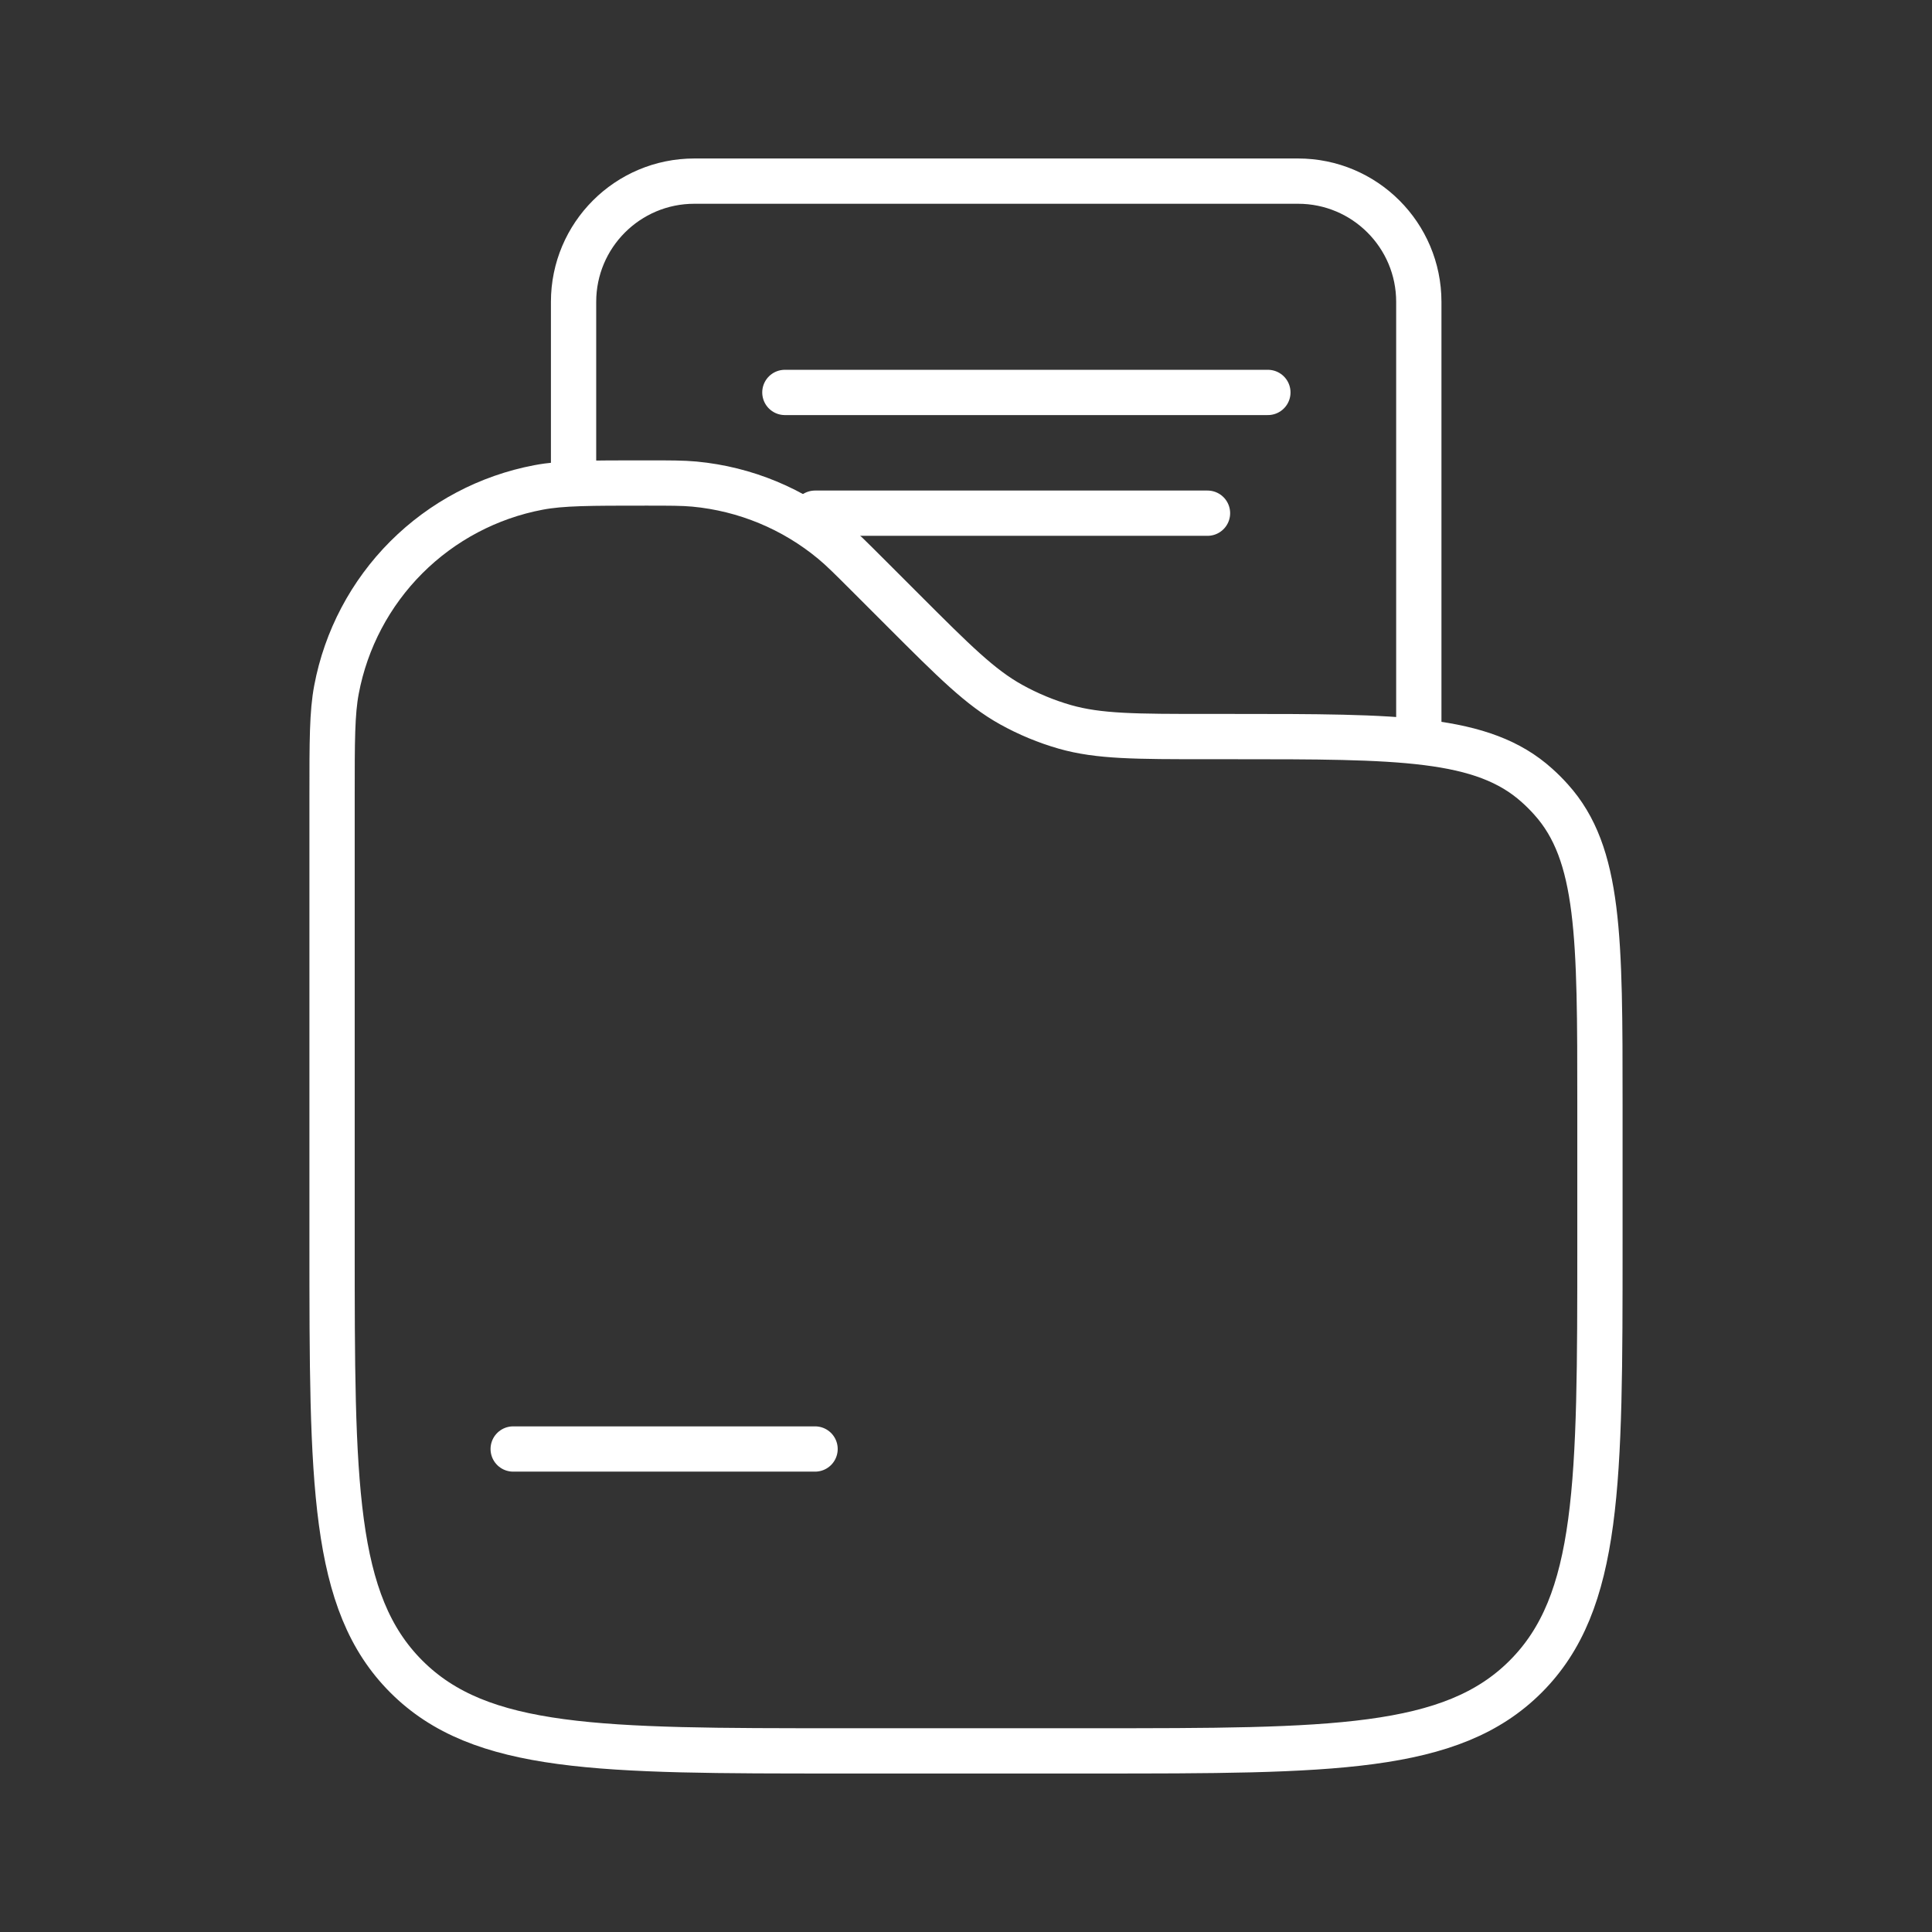
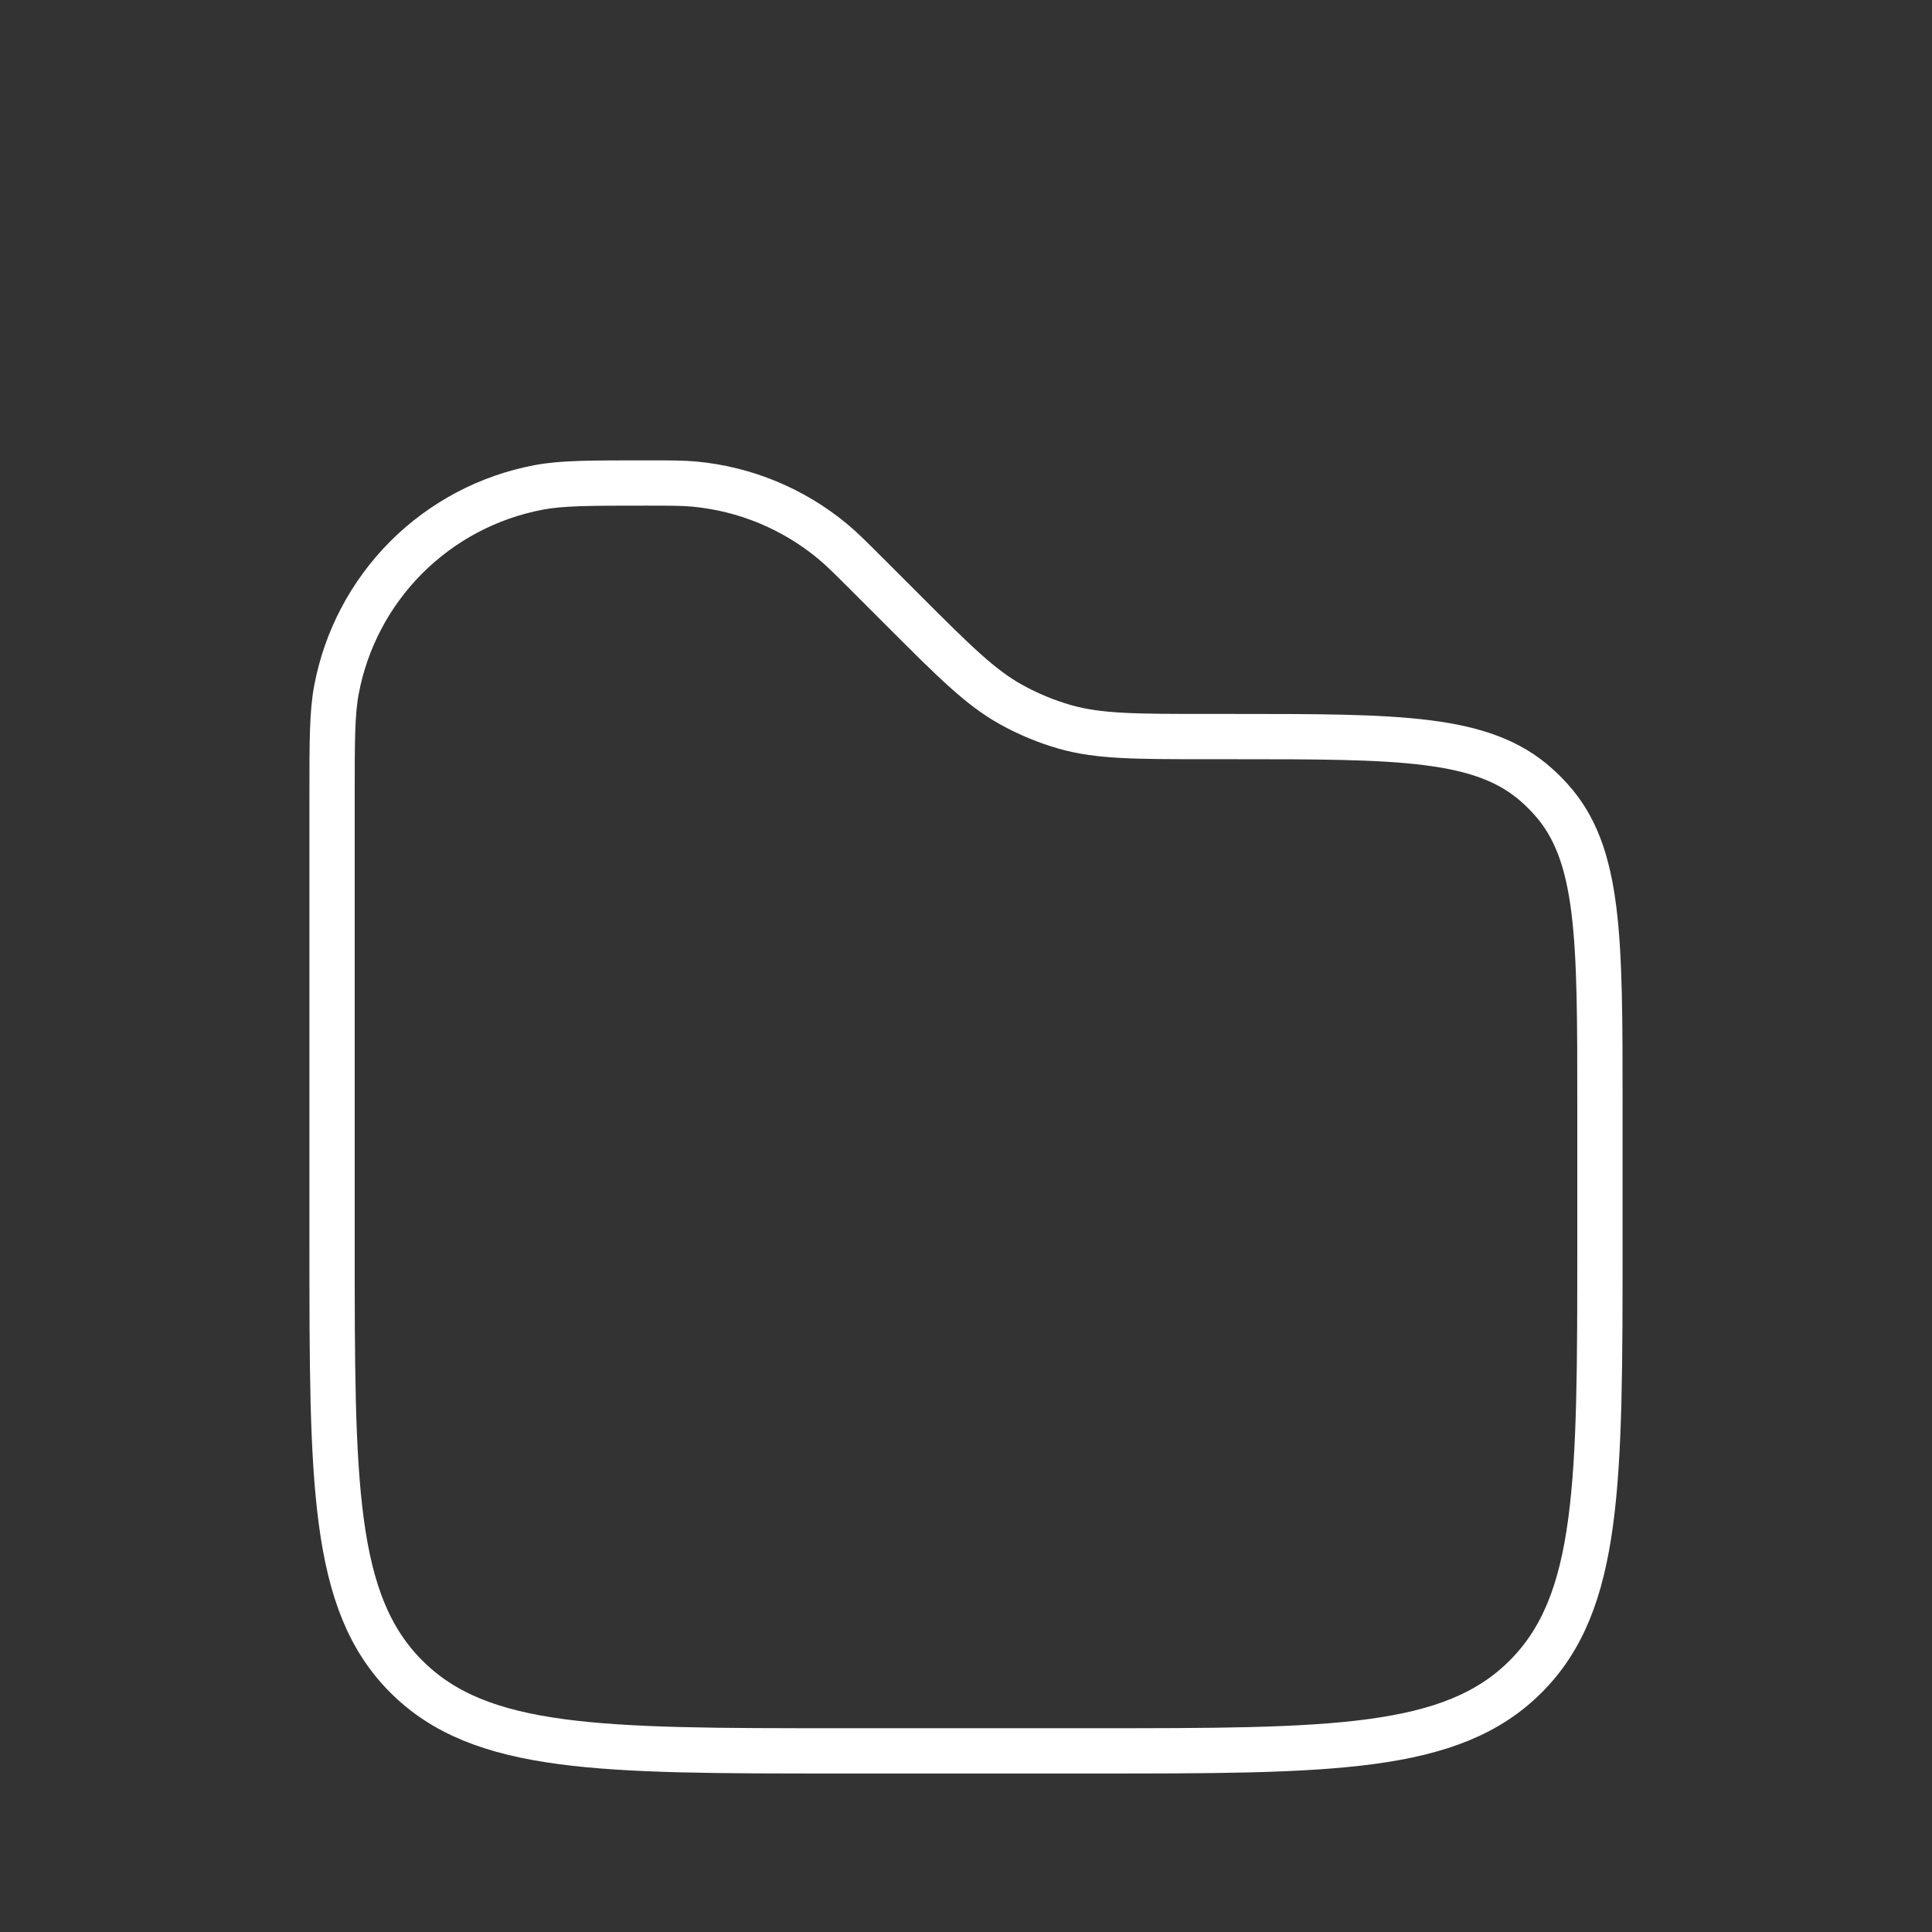
<svg xmlns="http://www.w3.org/2000/svg" width="64" height="64" viewBox="0 0 64 64" fill="none">
  <rect x="0" y="0" width="64" height="64" fill="#333333" stroke="none" />
-   <path d="M27 48H17" stroke="white" stroke-width="1.5" stroke-linecap="round" />
-   <path d="M42 13H26" stroke="white" stroke-width="1.5" stroke-linecap="round" />
-   <path d="M40 17L27 17" stroke="white" stroke-width="1.5" stroke-linecap="round" />
  <path d="M11 26.395C11 24.541 11 23.615 11.147 22.842C11.46 21.183 12.267 19.656 13.46 18.462C14.654 17.268 16.18 16.461 17.84 16.147C18.615 16 19.543 16 21.395 16C22.206 16 22.613 16 23.004 16.036C24.686 16.194 26.281 16.855 27.582 17.934C27.884 18.184 28.17 18.47 28.745 19.045L29.9 20.2C31.614 21.914 32.47 22.77 33.495 23.34C34.059 23.653 34.656 23.901 35.276 24.079C36.406 24.4 37.617 24.4 40.039 24.4H40.824C46.351 24.4 49.117 24.4 50.913 26.017C51.078 26.164 51.236 26.322 51.383 26.487C53 28.283 53 31.049 53 36.576V41.2C53 49.119 53 53.08 50.539 55.539C48.08 58 44.119 58 36.2 58H27.8C19.881 58 15.92 58 13.461 55.539C11 53.08 11 49.119 11 41.2V26.395Z" stroke="white" stroke-width="1.5" />
-   <path d="M19 15.642V10C19 7.791 20.791 6 23 6H43C45.209 6 47 7.791 47 10V25" stroke="white" stroke-width="1.5" />
</svg>